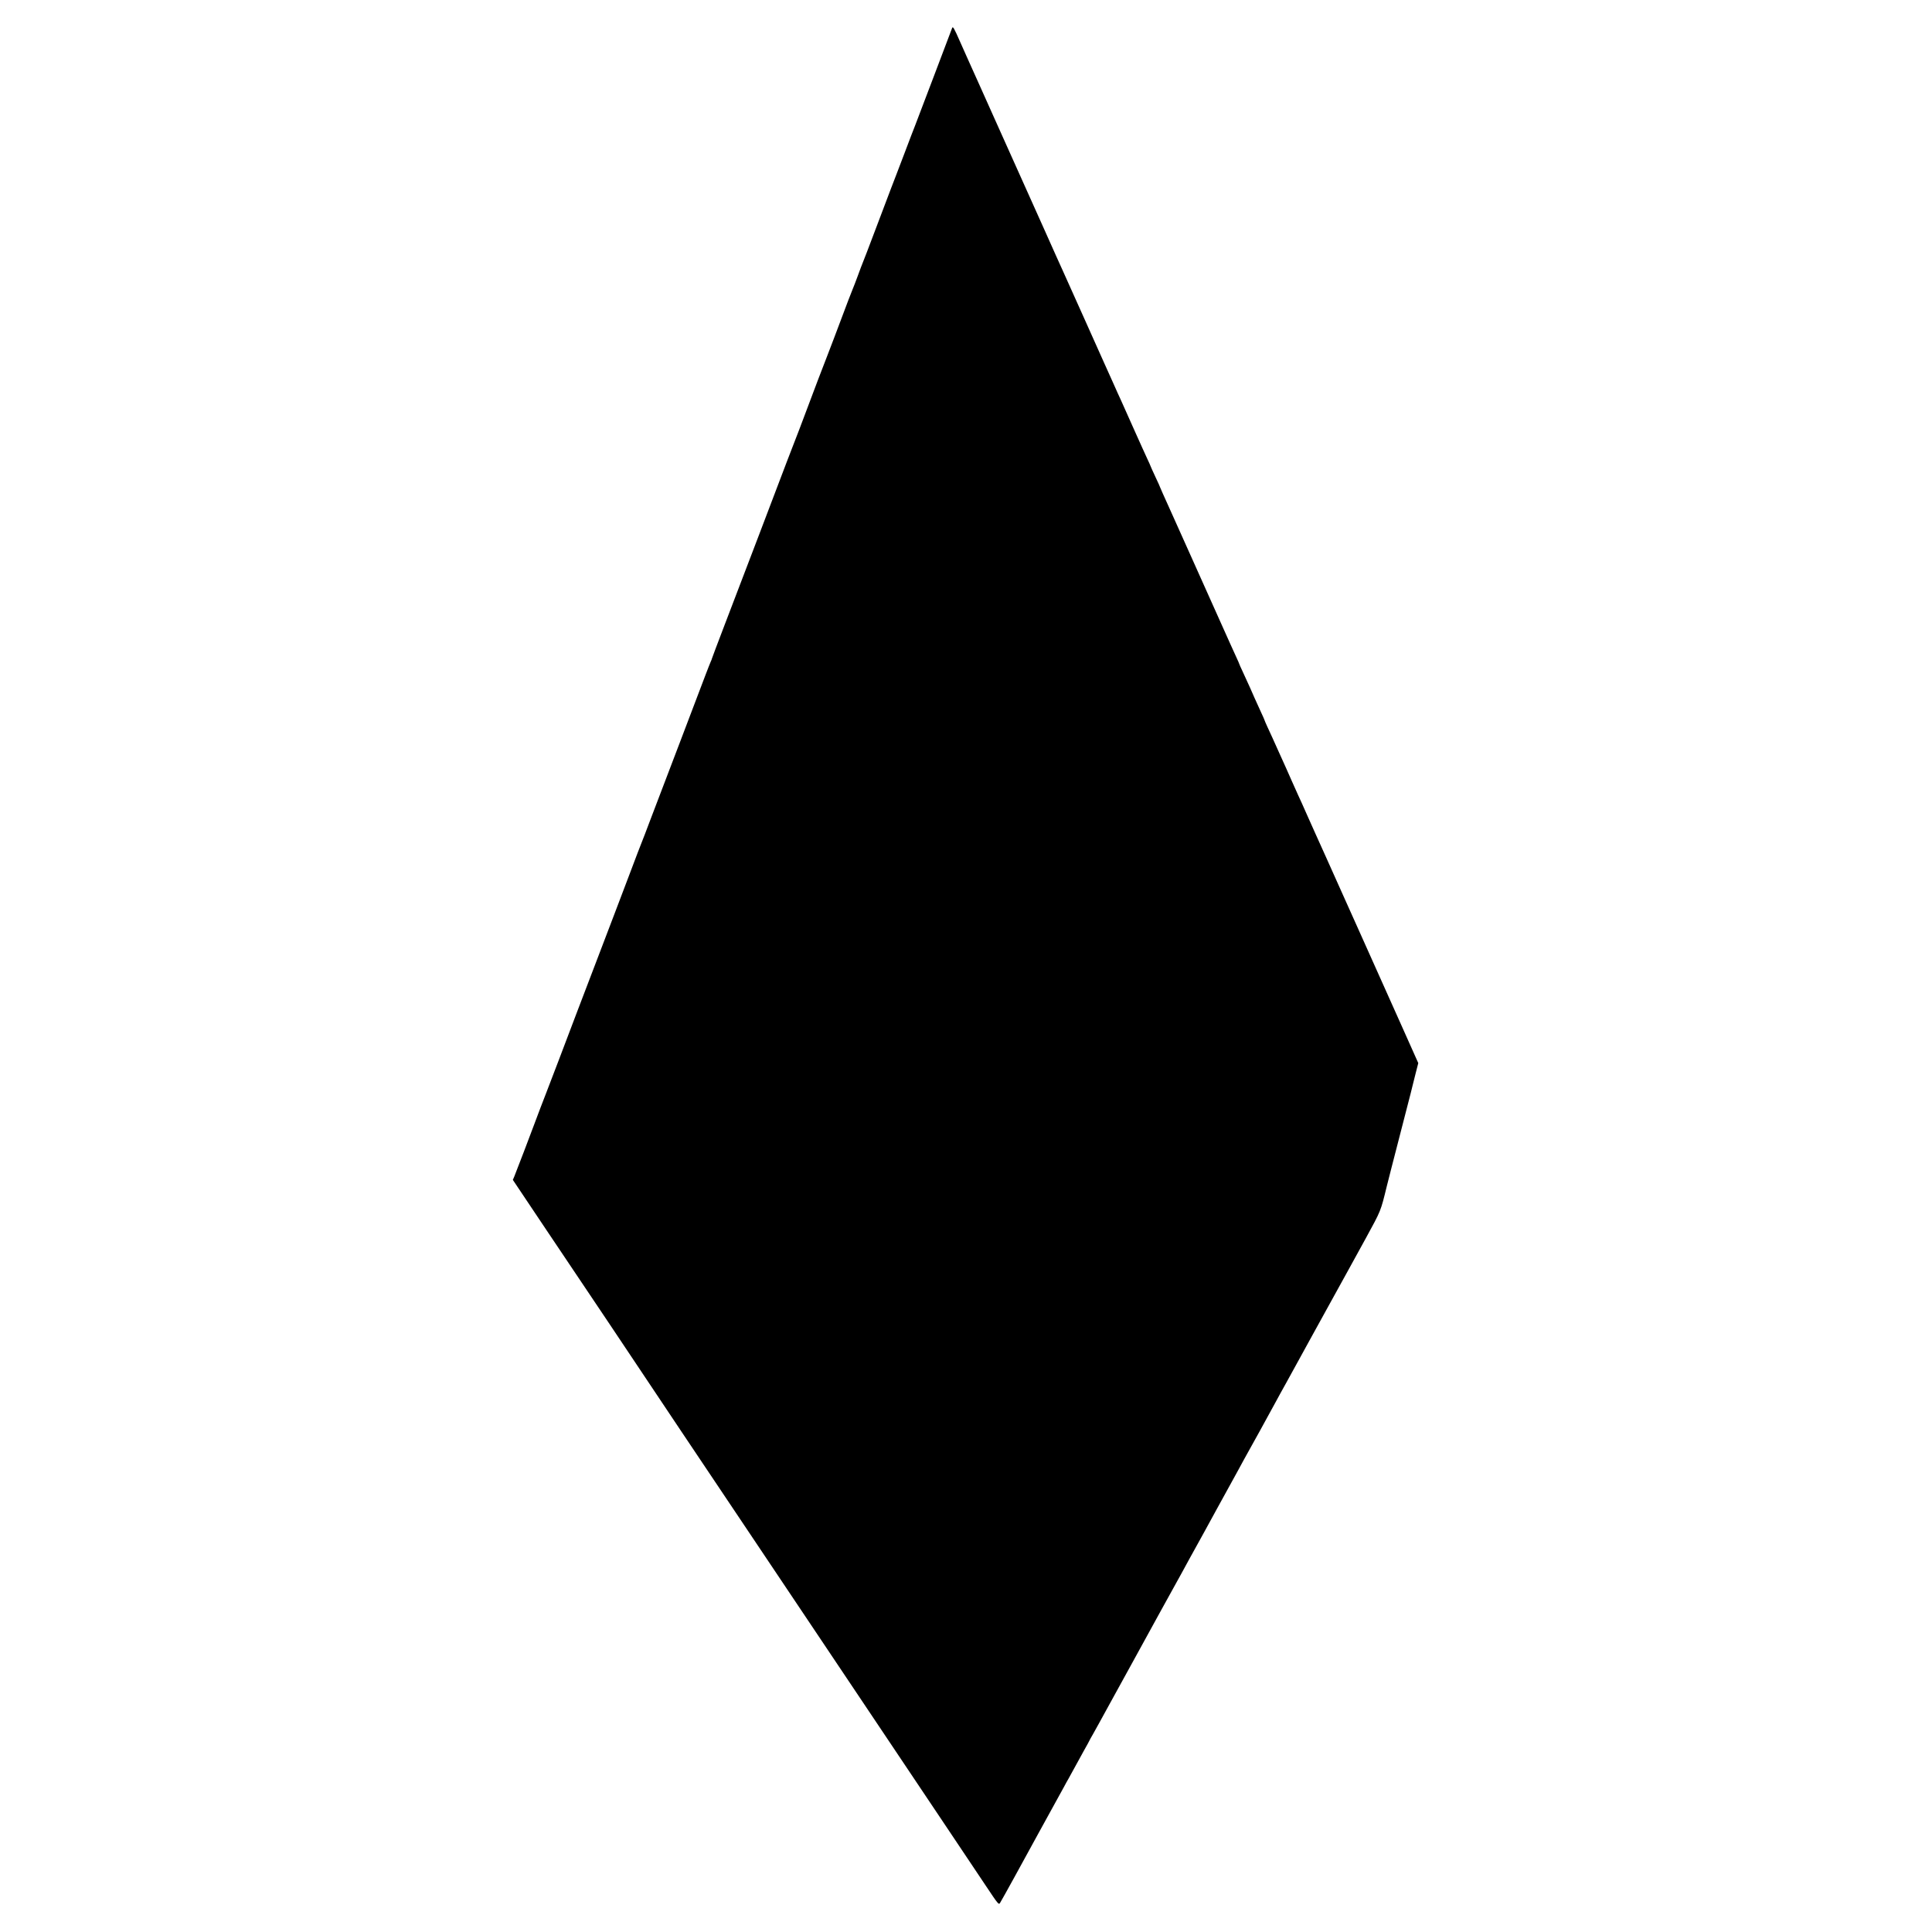
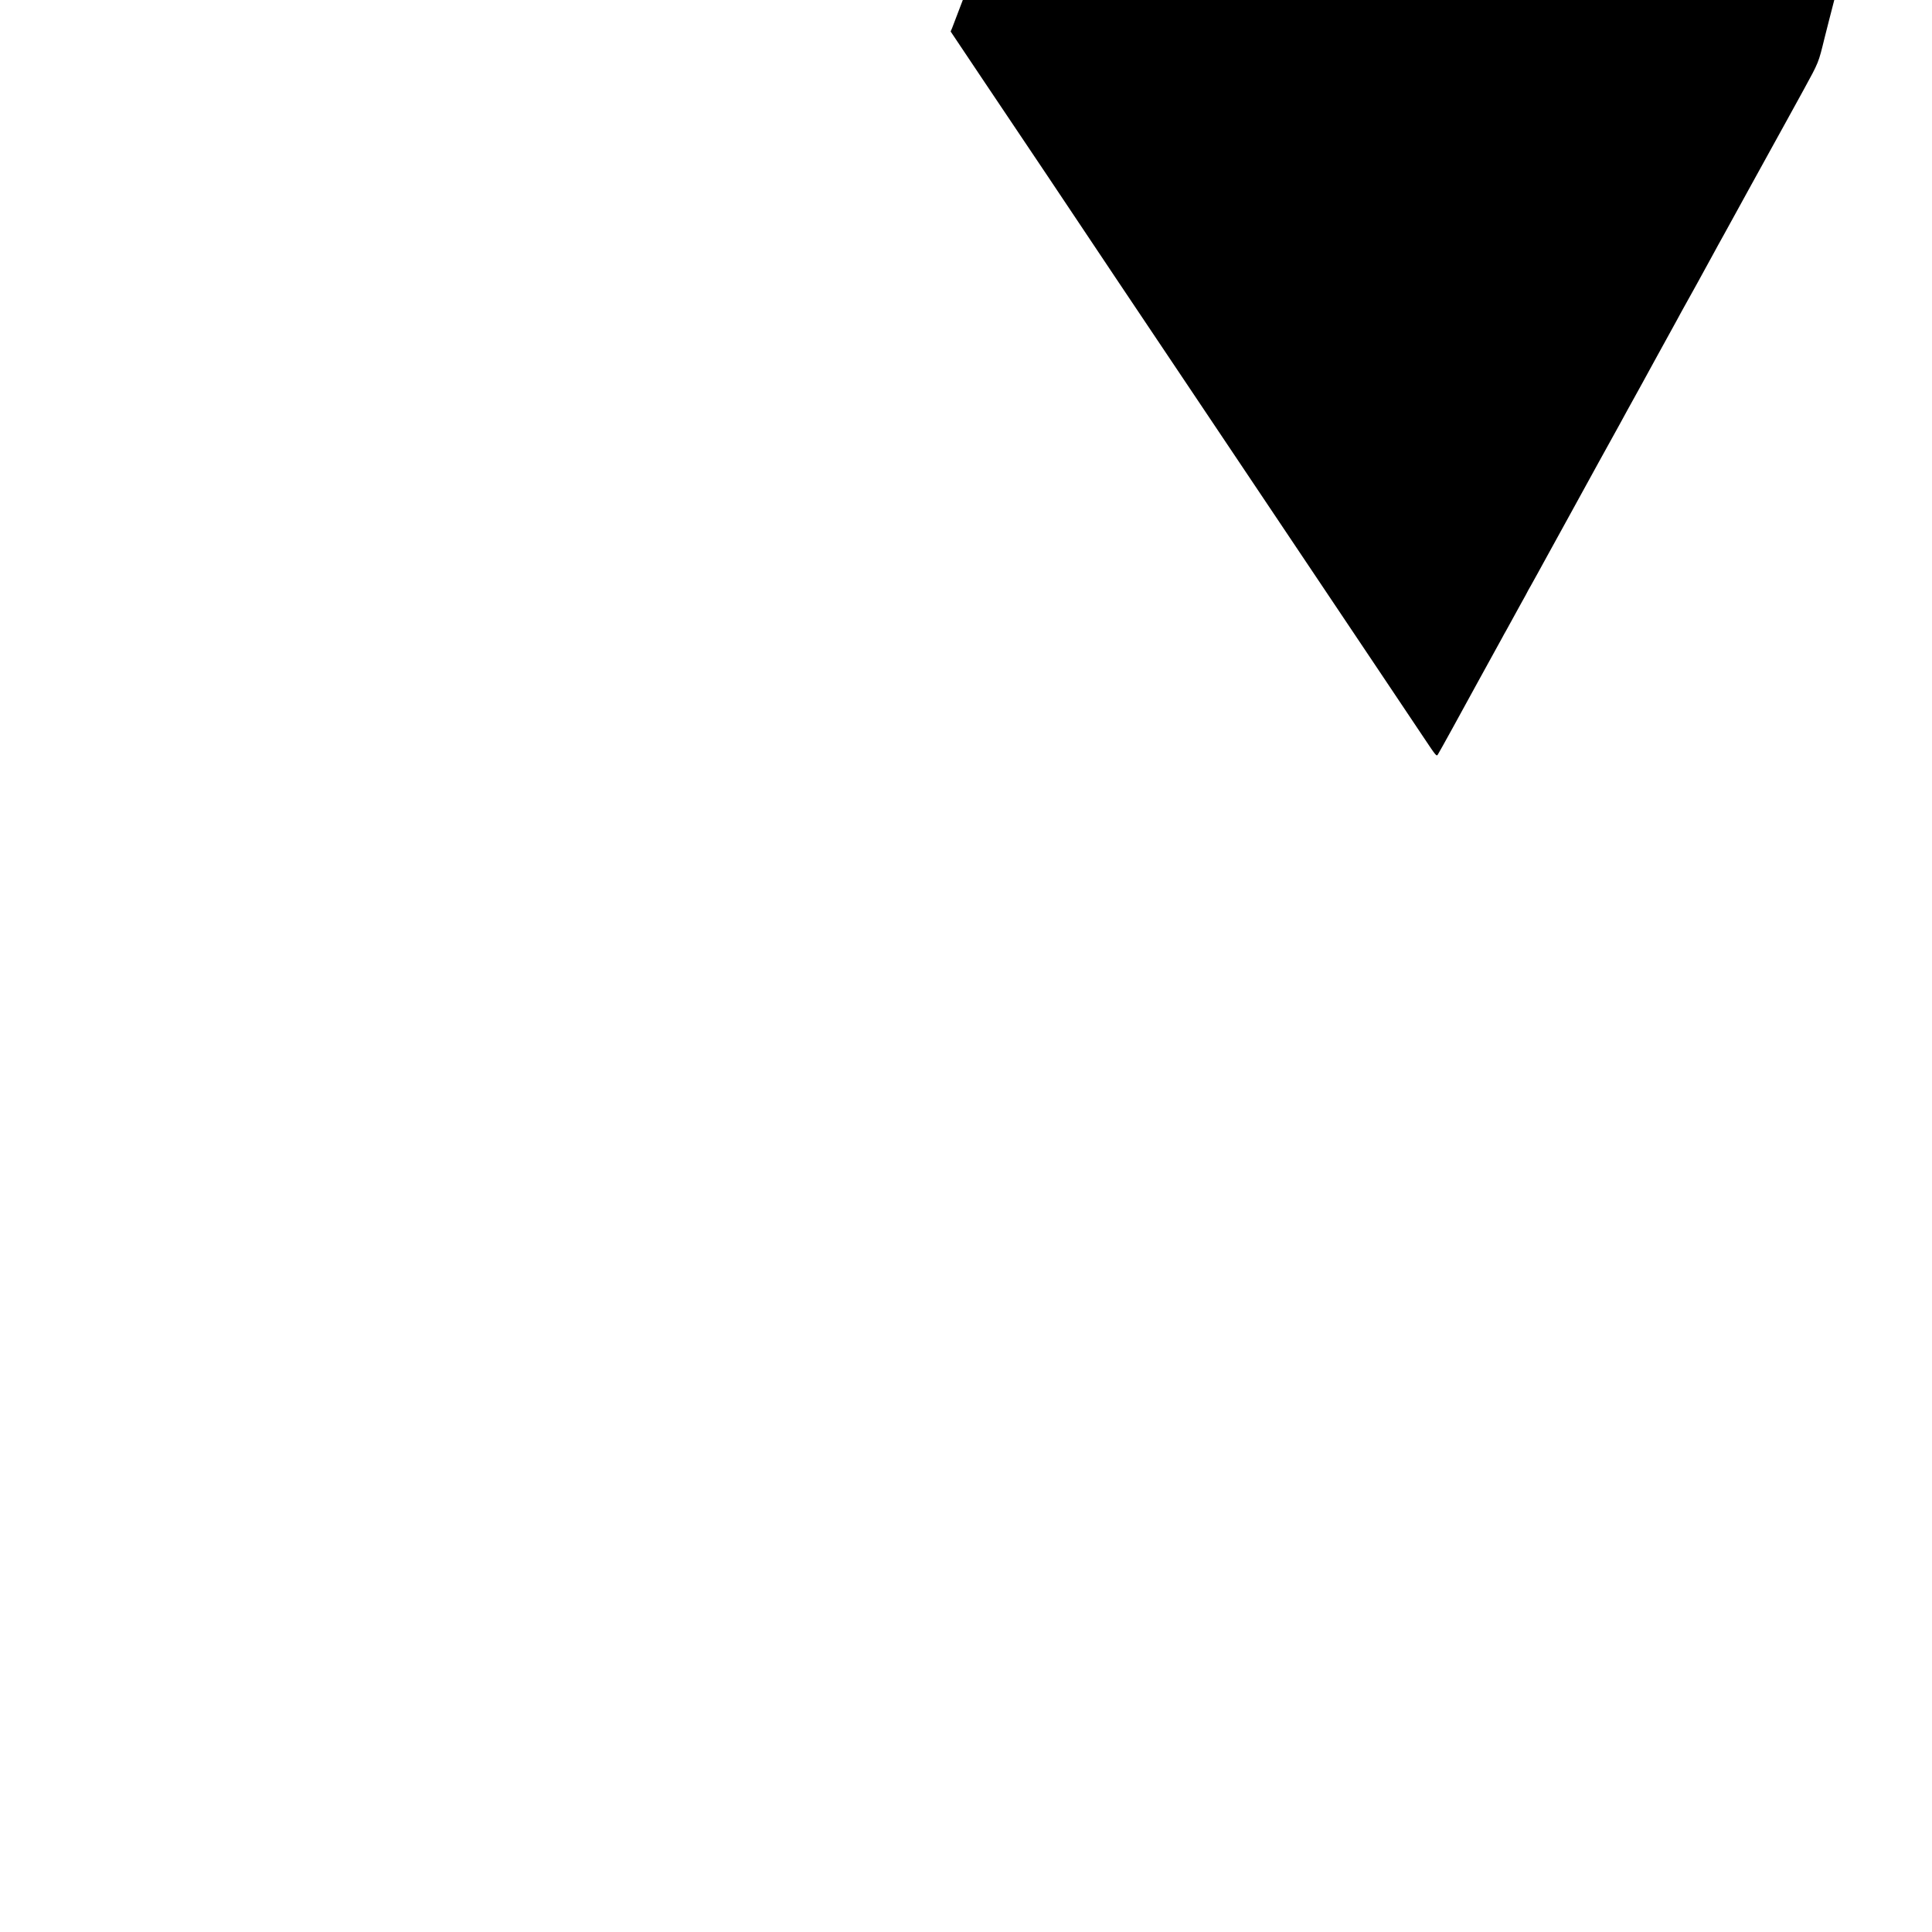
<svg xmlns="http://www.w3.org/2000/svg" version="1.0" width="2000pt" height="2000pt" viewBox="0 0 2000 2000" preserveAspectRatio="xMidYMid meet">
  <g transform="translate(0,2000) scale(0.1,-0.1)" fill="#000000" stroke="none">
-     <path d="M9856 19709 c-18 -48 -378 -998 -385 -1014 -5 -11 -55 -141 -111 -290 -57 -148 -117 -308 -136 -355 -18 -47 -90 -236 -159 -420 -70 -184 -130 -344 -136 -355 -5 -11 -27 -69 -49 -130 -22 -60 -45 -119 -50 -130 -5 -11 -27 -67 -49 -125 -105 -280 -203 -538 -216 -570 -19 -47 -173 -449 -200 -525 -34 -92 -154 -408 -164 -430 -5 -11 -29 -74 -54 -140 -138 -365 -415 -1091 -653 -1713 -68 -178 -124 -326 -124 -329 0 -3 -6 -19 -14 -36 -8 -18 -30 -75 -50 -127 -19 -52 -139 -367 -266 -700 -127 -333 -265 -695 -307 -805 -41 -110 -81 -213 -88 -230 -7 -16 -66 -169 -130 -340 -64 -170 -132 -348 -150 -395 -18 -47 -101 -265 -185 -485 -84 -220 -178 -467 -210 -550 -31 -82 -114 -301 -184 -485 -70 -184 -131 -344 -136 -355 -5 -11 -30 -76 -56 -145 -26 -69 -55 -145 -64 -170 -9 -25 -56 -148 -104 -275 -48 -126 -94 -245 -102 -264 l-15 -35 328 -490 c181 -270 484 -722 674 -1004 189 -282 355 -530 369 -552 14 -22 180 -270 369 -552 190 -282 482 -718 649 -968 445 -664 975 -1455 1297 -1935 523 -779 1071 -1599 1208 -1803 132 -198 136 -203 150 -180 13 21 69 122 155 278 16 30 130 237 252 460 123 223 236 430 253 460 16 30 37 69 47 85 9 17 34 62 55 100 21 39 67 121 101 184 35 62 64 115 64 117 0 1 15 29 34 61 18 32 50 90 71 128 21 39 74 135 118 215 44 80 143 260 220 400 178 325 443 807 512 930 29 52 65 118 79 145 15 28 31 57 36 65 5 8 57 103 116 210 59 107 119 218 134 245 15 28 65 118 110 200 45 83 95 173 110 200 15 28 41 75 57 105 17 30 89 161 161 290 71 129 147 267 167 305 21 39 70 129 110 200 40 72 89 162 110 200 21 39 84 153 140 255 56 102 163 295 237 430 75 135 147 265 160 290 14 25 93 169 177 322 159 291 153 277 217 538 3 14 51 202 199 775 37 143 69 267 70 275 2 8 16 62 30 120 l27 105 -172 385 c-95 212 -221 493 -280 625 -106 237 -129 288 -177 395 -14 30 -71 159 -128 285 -148 332 -284 632 -310 690 -13 28 -51 113 -85 190 -34 77 -74 167 -90 200 -15 33 -44 98 -65 145 -21 47 -49 110 -62 140 -14 30 -45 100 -70 155 -60 134 -89 198 -124 273 -16 35 -29 65 -29 68 0 2 -15 37 -34 77 -19 40 -49 108 -69 152 -33 77 -50 114 -123 273 -19 40 -34 74 -34 76 0 3 -15 37 -34 78 -19 40 -81 179 -139 308 -58 129 -116 260 -130 290 -14 30 -93 208 -177 395 -84 187 -195 433 -246 548 -52 114 -94 209 -94 211 0 3 -22 52 -50 111 -27 59 -50 108 -50 111 0 2 -15 36 -34 76 -19 40 -72 159 -119 263 -112 251 -125 281 -152 340 -13 28 -53 115 -88 195 -36 80 -76 170 -90 200 -13 30 -102 228 -197 440 -95 212 -194 432 -220 490 -69 151 -77 171 -193 430 -103 231 -355 792 -404 900 -14 30 -63 141 -110 245 -47 105 -93 208 -103 230 -10 22 -47 105 -83 185 -36 80 -76 170 -90 200 -14 30 -53 118 -87 195 -65 148 -76 167 -84 144z" />
+     <path d="M9856 19709 l-15 -35 328 -490 c181 -270 484 -722 674 -1004 189 -282 355 -530 369 -552 14 -22 180 -270 369 -552 190 -282 482 -718 649 -968 445 -664 975 -1455 1297 -1935 523 -779 1071 -1599 1208 -1803 132 -198 136 -203 150 -180 13 21 69 122 155 278 16 30 130 237 252 460 123 223 236 430 253 460 16 30 37 69 47 85 9 17 34 62 55 100 21 39 67 121 101 184 35 62 64 115 64 117 0 1 15 29 34 61 18 32 50 90 71 128 21 39 74 135 118 215 44 80 143 260 220 400 178 325 443 807 512 930 29 52 65 118 79 145 15 28 31 57 36 65 5 8 57 103 116 210 59 107 119 218 134 245 15 28 65 118 110 200 45 83 95 173 110 200 15 28 41 75 57 105 17 30 89 161 161 290 71 129 147 267 167 305 21 39 70 129 110 200 40 72 89 162 110 200 21 39 84 153 140 255 56 102 163 295 237 430 75 135 147 265 160 290 14 25 93 169 177 322 159 291 153 277 217 538 3 14 51 202 199 775 37 143 69 267 70 275 2 8 16 62 30 120 l27 105 -172 385 c-95 212 -221 493 -280 625 -106 237 -129 288 -177 395 -14 30 -71 159 -128 285 -148 332 -284 632 -310 690 -13 28 -51 113 -85 190 -34 77 -74 167 -90 200 -15 33 -44 98 -65 145 -21 47 -49 110 -62 140 -14 30 -45 100 -70 155 -60 134 -89 198 -124 273 -16 35 -29 65 -29 68 0 2 -15 37 -34 77 -19 40 -49 108 -69 152 -33 77 -50 114 -123 273 -19 40 -34 74 -34 76 0 3 -15 37 -34 78 -19 40 -81 179 -139 308 -58 129 -116 260 -130 290 -14 30 -93 208 -177 395 -84 187 -195 433 -246 548 -52 114 -94 209 -94 211 0 3 -22 52 -50 111 -27 59 -50 108 -50 111 0 2 -15 36 -34 76 -19 40 -72 159 -119 263 -112 251 -125 281 -152 340 -13 28 -53 115 -88 195 -36 80 -76 170 -90 200 -13 30 -102 228 -197 440 -95 212 -194 432 -220 490 -69 151 -77 171 -193 430 -103 231 -355 792 -404 900 -14 30 -63 141 -110 245 -47 105 -93 208 -103 230 -10 22 -47 105 -83 185 -36 80 -76 170 -90 200 -14 30 -53 118 -87 195 -65 148 -76 167 -84 144z" />
  </g>
</svg>